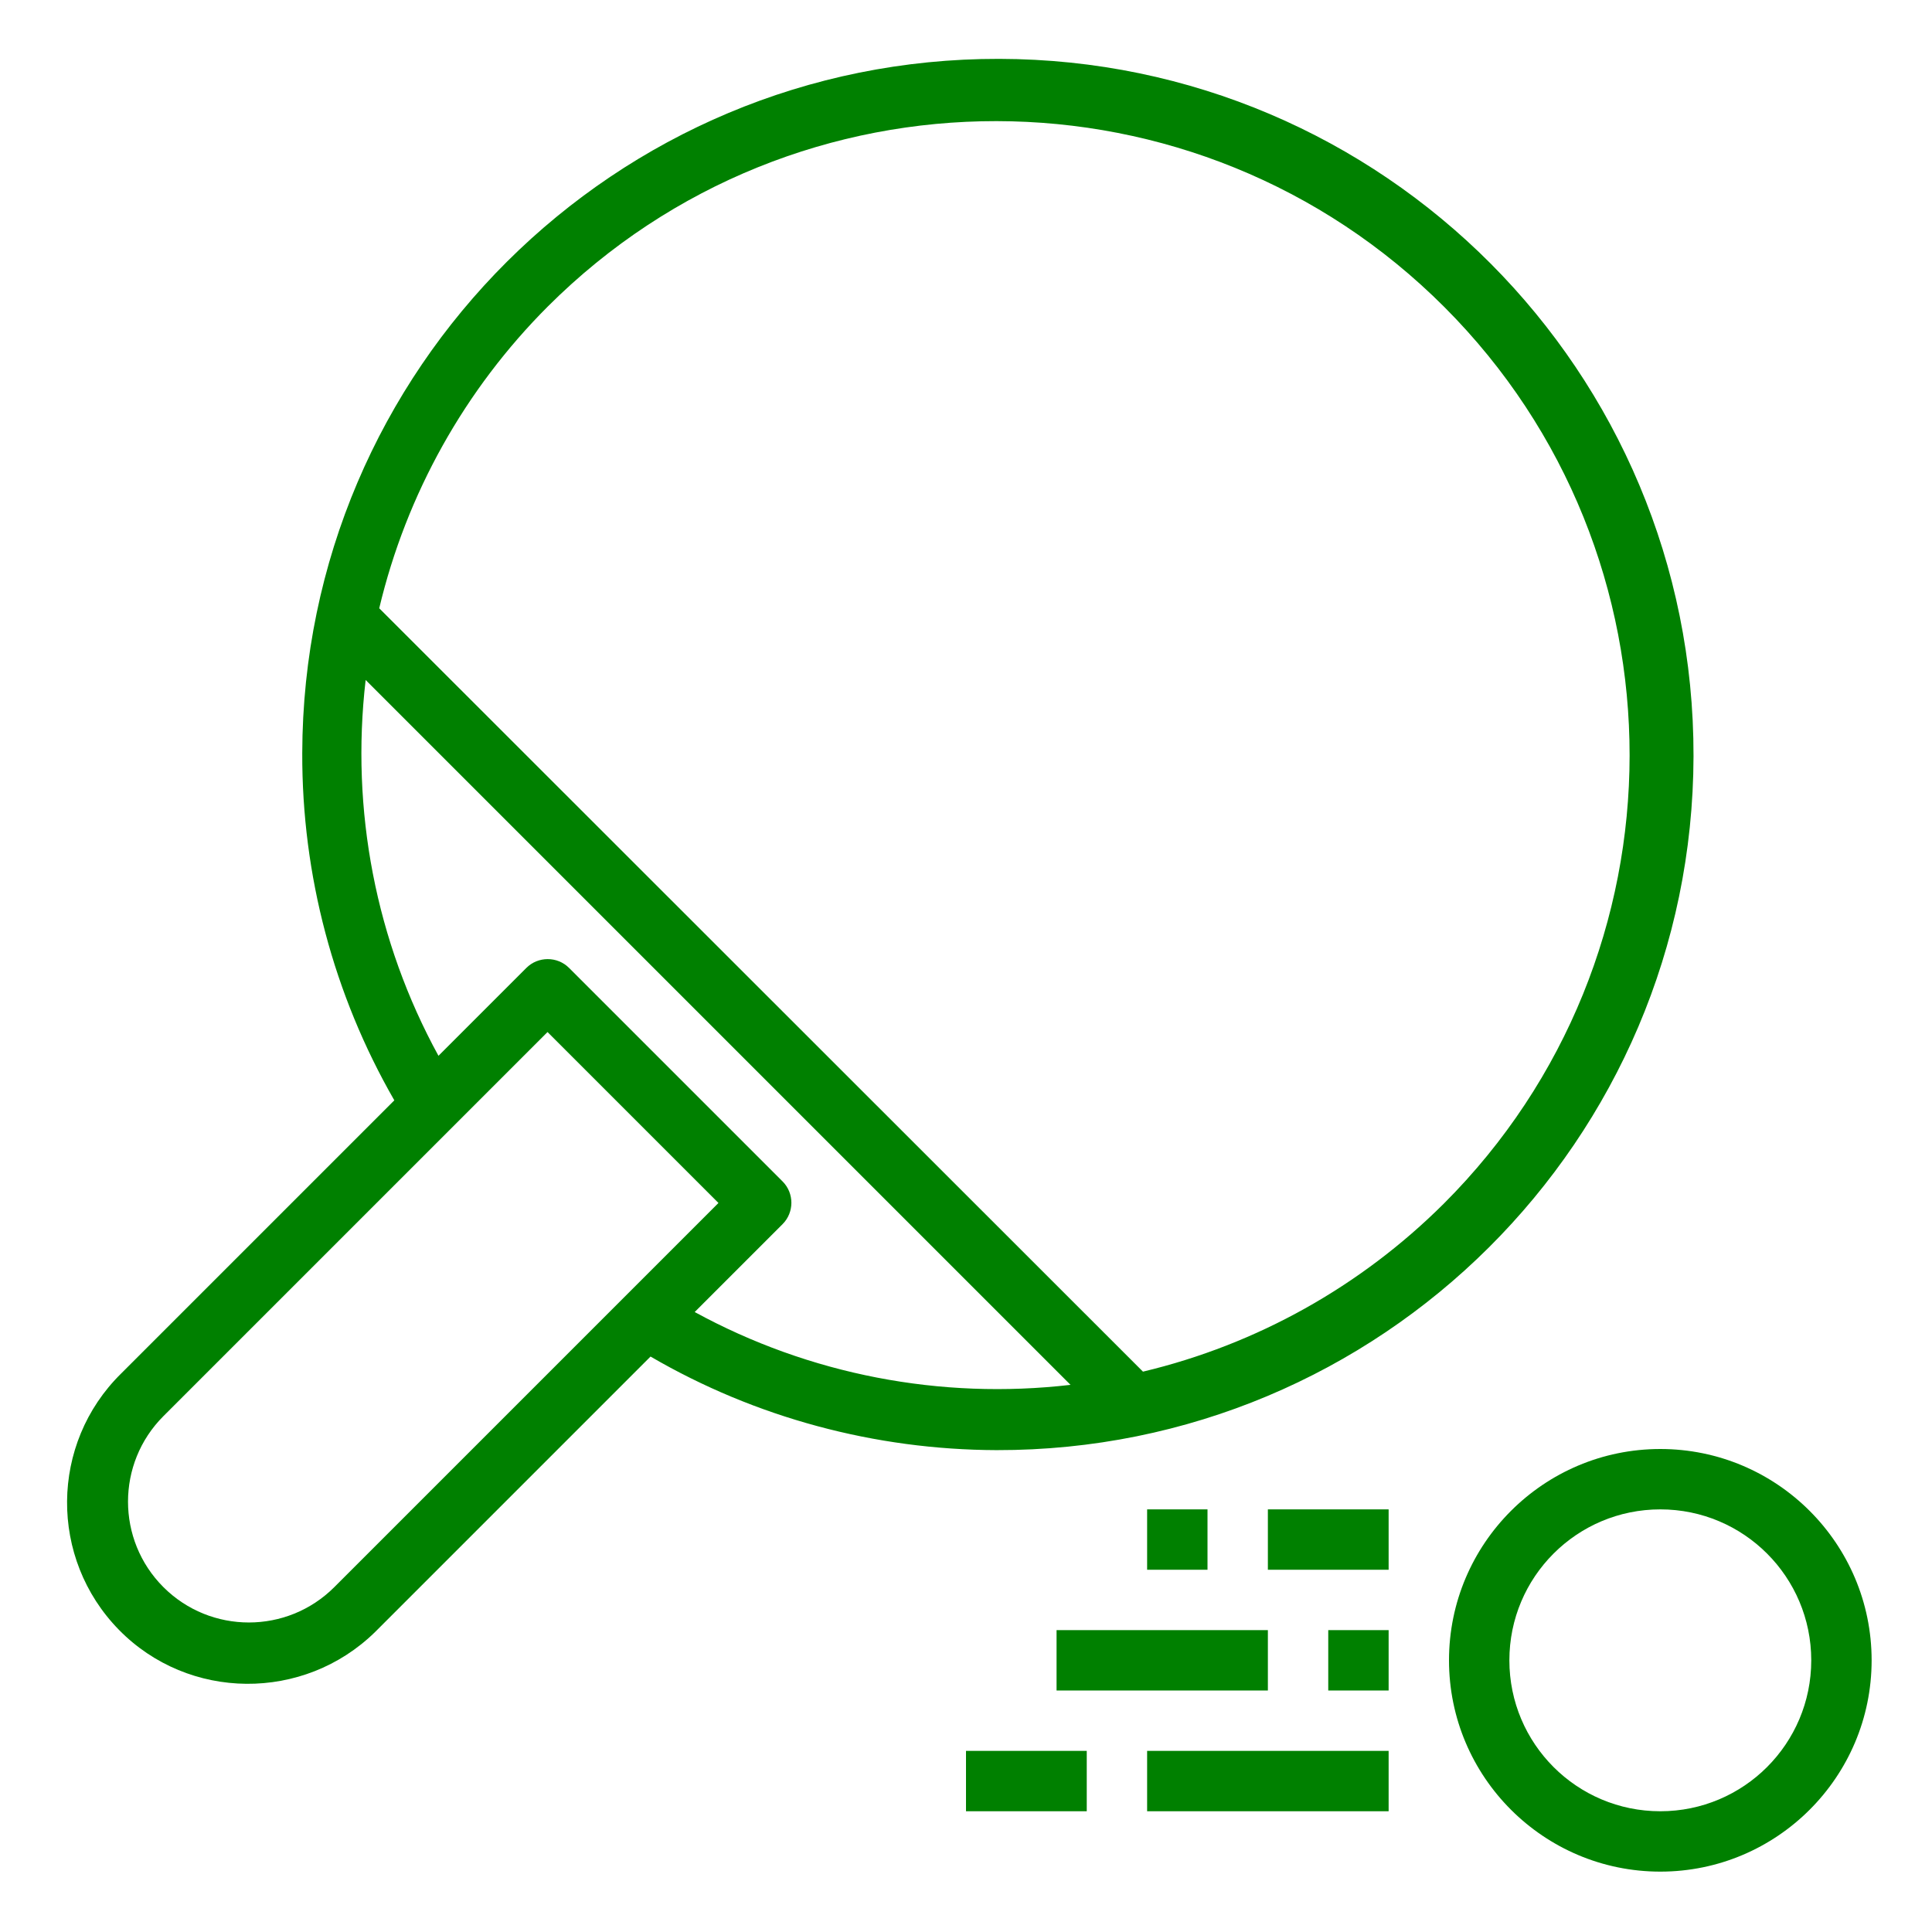
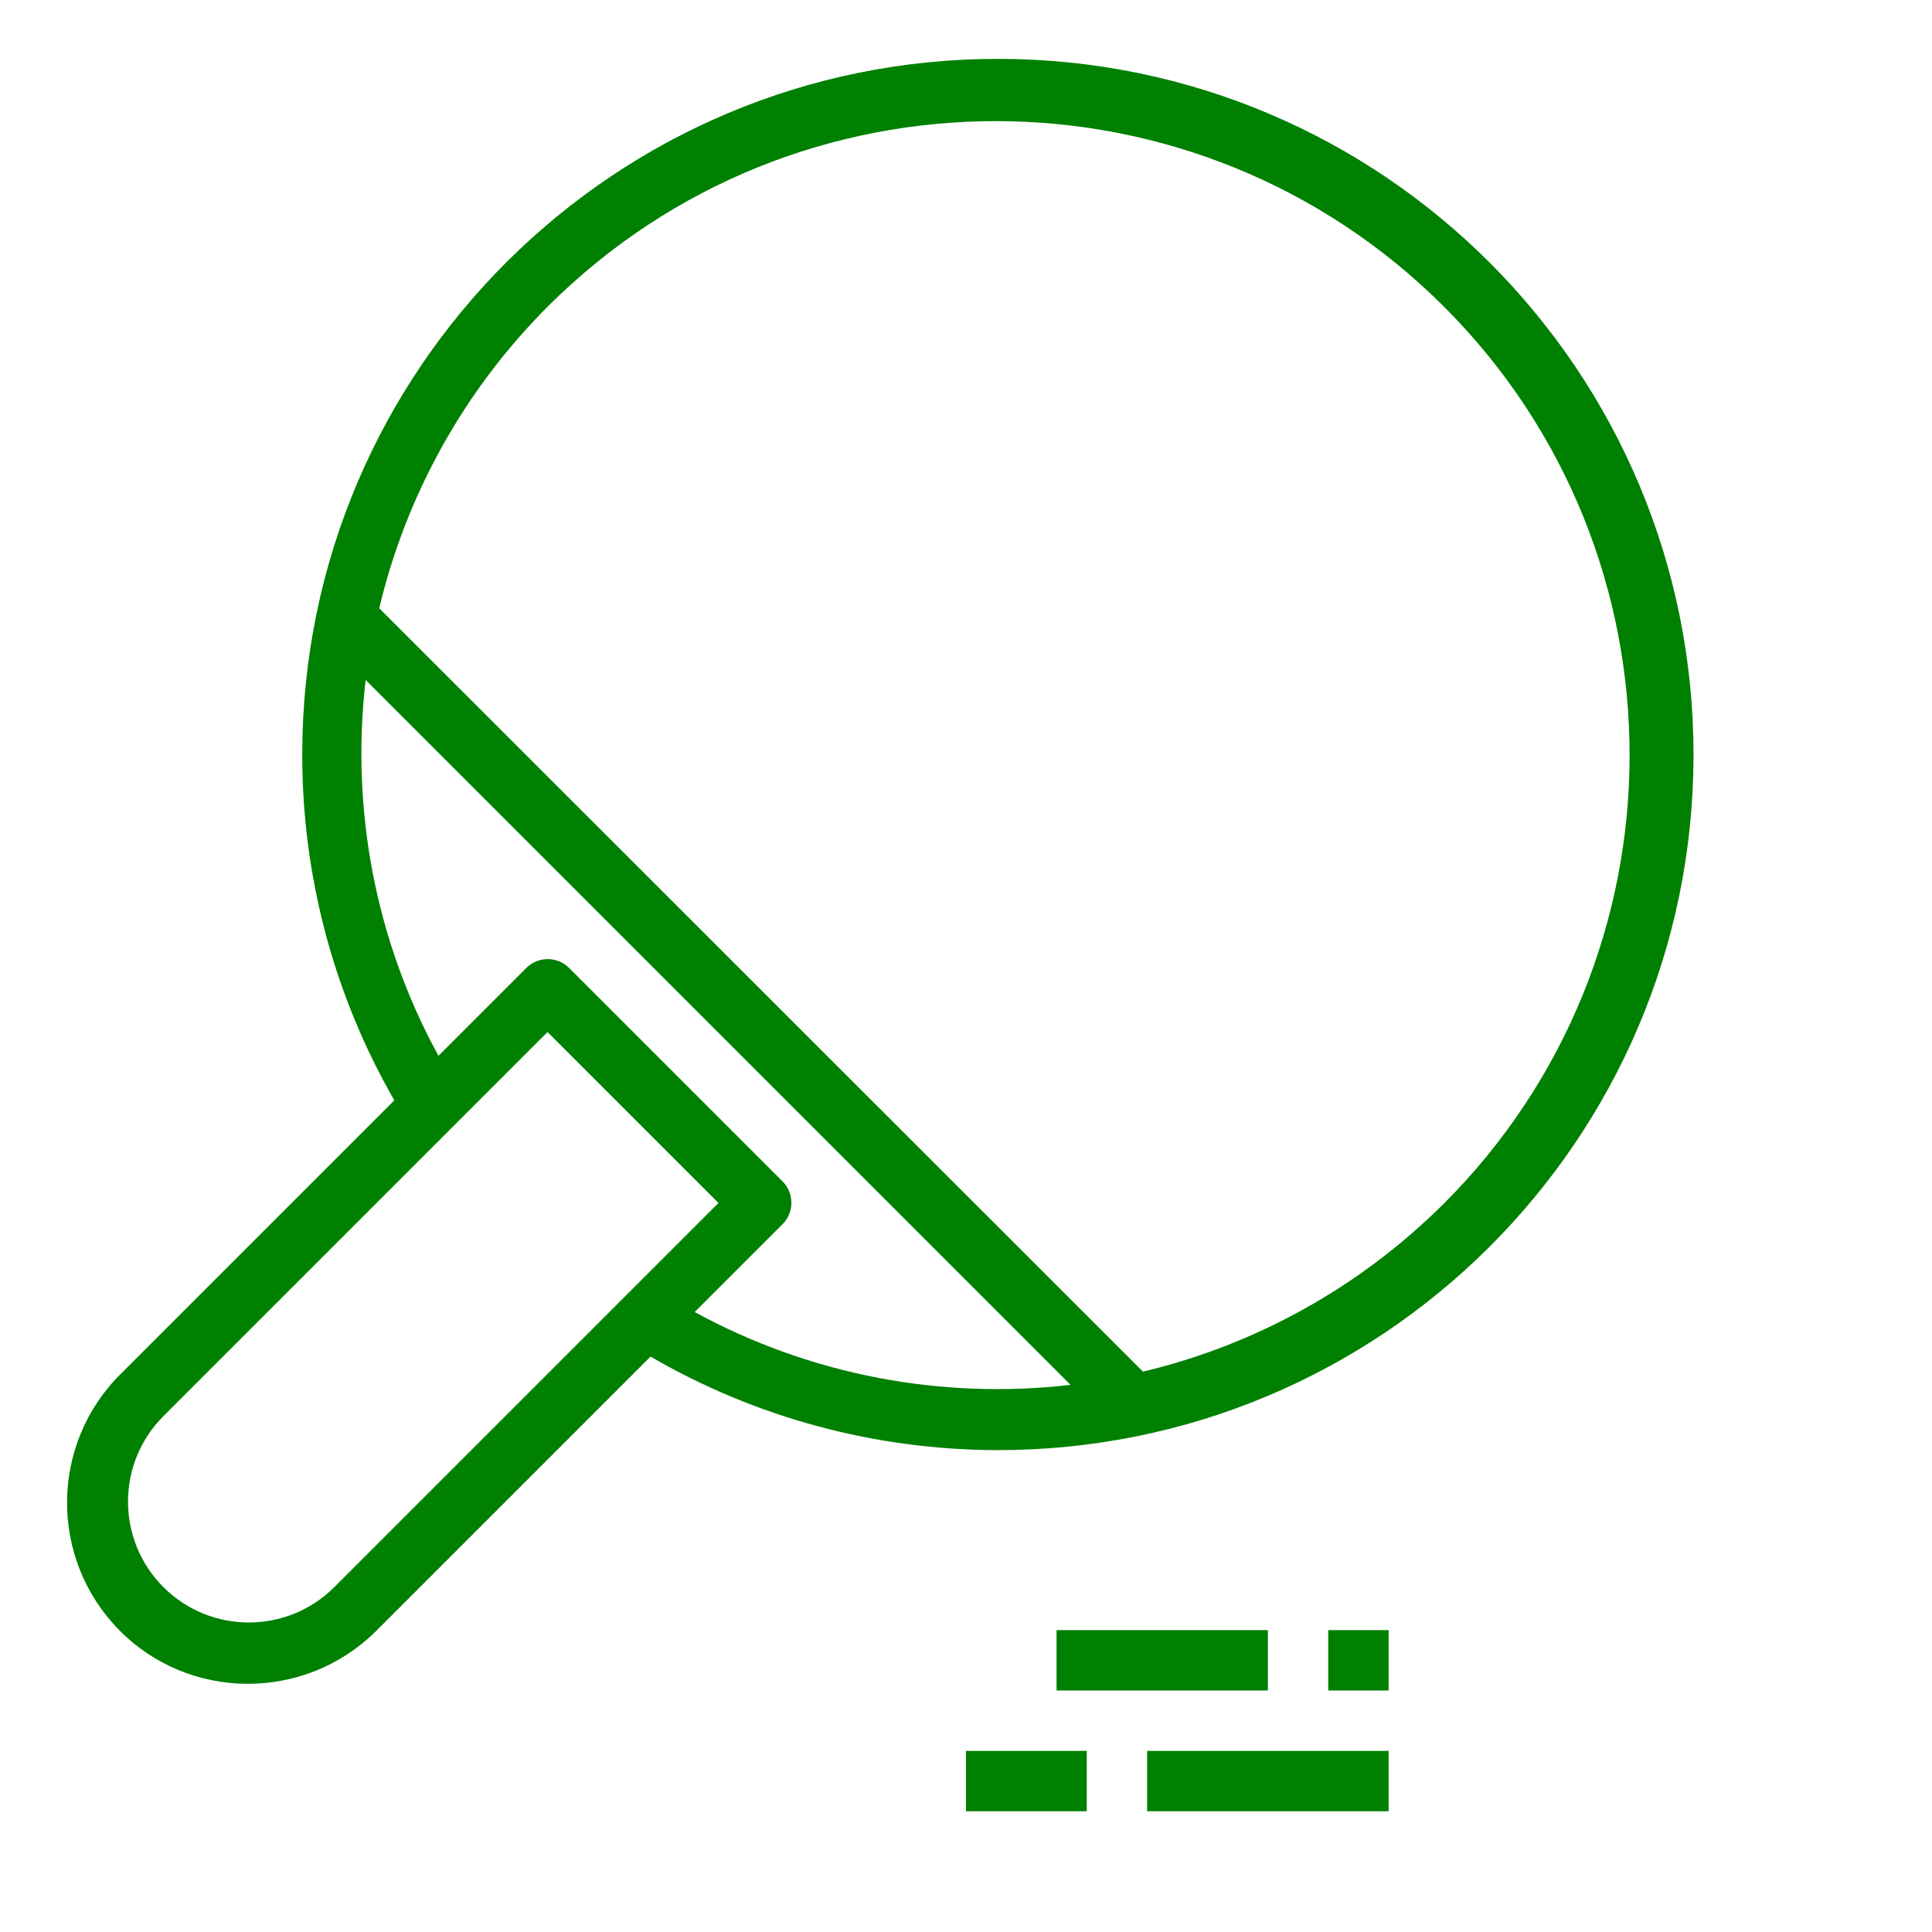
<svg xmlns="http://www.w3.org/2000/svg" version="1.1" id="Layer_1" x="0px" y="0px" viewBox="0 0 512 512" style="enable-background:new 0 0 512 512;" xml:space="preserve">
  <style type="text/css">

	.st0{fill:#008000;}

</style>
  <g id="Sport-Table_Tennis">
    <path class="st0" d="M264.1,384.3c101.8,0.2,184.5-82.1,184.7-183.9c0.2-101.9-82.2-184.6-184-184.8S80.3,97.8,80.1,199.6    c-0.1,32.3,8.3,64,24.4,92L32.1,364c-18.9,18.6-19.1,49-0.6,67.9s49,19.1,67.9,0.6c0.2-0.2,0.4-0.4,0.6-0.6l72.4-72.4    C200.2,375.7,231.9,384.2,264.1,384.3L264.1,384.3z M145.2,81.2c65.7-65.6,172.1-65.4,237.6,0.2s65.4,172.1-0.2,237.6    c-22,21.9-49.5,37.3-79.7,44.5L100.5,161.2C107.7,130.9,123.2,103.2,145.2,81.2z M96.9,180.2L283.7,367c-34.4,4-69.2-2.7-99.6-19.3    l23.3-23.3c3.1-3.1,3.1-8.2,0-11.3l-56.6-56.6c-3.1-3.1-8.2-3.1-11.3,0l-23.3,23.3C99.6,249.5,92.9,214.7,96.9,180.2L96.9,180.2z     M88.6,420.6c-12.5,12.5-32.8,12.5-45.3,0s-12.5-32.8,0-45.3l101.8-101.8l45.3,45.3L88.6,420.6z" />
-     <path class="st0" d="M440,384c-30.9,0-56,25.1-56,56s25.1,56,56,56s56-25.1,56-56S470.9,384,440,384z M440,480    c-22.1,0-40-17.9-40-40s17.9-40,40-40s40,17.9,40,40S462.1,480,440,480z" />
-     <path class="st0" d="M336,400h32v16h-32V400z" />
-     <path class="st0" d="M304,400h16v16h-16V400z" />
    <path class="st0" d="M352,432h16v16h-16V432z" />
    <path class="st0" d="M280,432h56v16h-56V432z" />
    <path class="st0" d="M304,464h64v16h-64V464z" />
    <path class="st0" d="M256,464h32v16h-32V464z" />
  </g>
</svg>